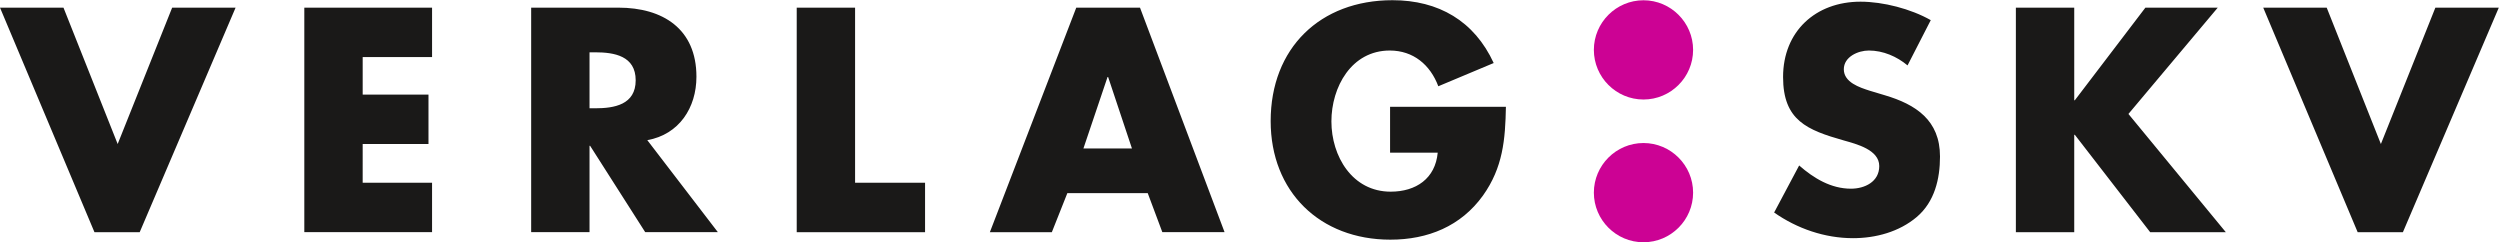
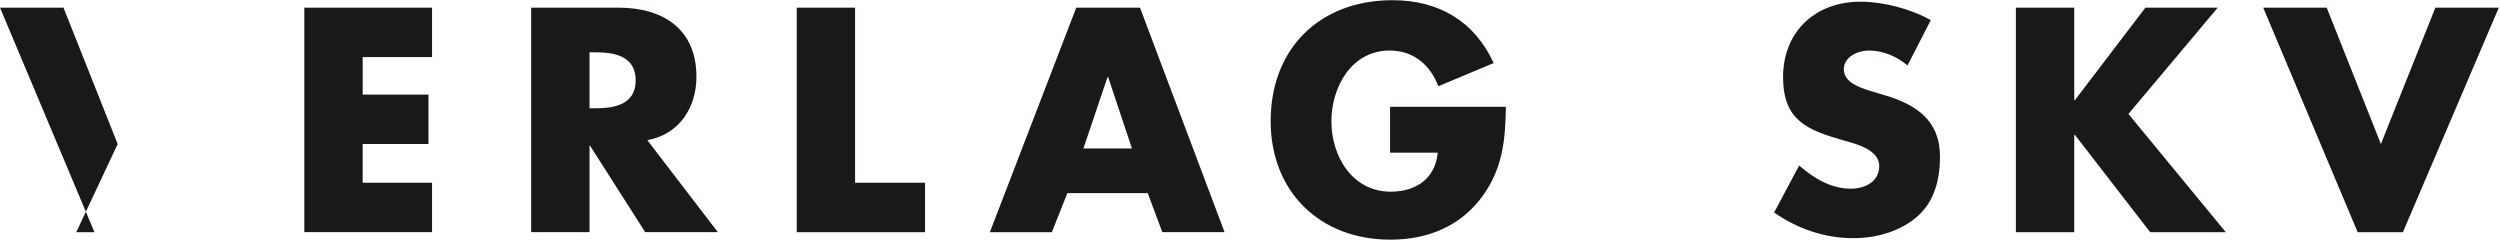
<svg xmlns="http://www.w3.org/2000/svg" viewBox="0 0 743 72">
  <g fill="none" fill-rule="evenodd">
-     <path fill="#1A1918" d="M18.865 2.27H0L28.07 69h13.45L70.018 2.27h-18.85L34.972 42.804 18.865 2.27M128.41 16.962V2.272H90.442v66.726h37.966v-14.69h-20.62V42.804h19.557v-14.69H107.79v-11.15h20.62m63.966 24.688c9.47-1.68 14.603-9.646 14.603-18.85 0-14.248-10.002-20.53-23.188-20.53h-25.93v66.726h17.346V43.334h.176l16.373 25.664h21.594l-20.974-27.346zm-17.168-26.107h1.68c5.665 0 12.037 1.063 12.037 8.32 0 7.257-6.372 8.318-12.036 8.318h-1.682V15.545zM254.13 2.27h-17.345V69h38.143V54.31H254.13V2.272m86.978 55.134l4.336 11.592h18.496L338.807 2.27h-18.94L294.19 69h18.42l4.603-11.592h23.895zm-4.69-13.275H321.99l7.17-21.24h.176l7.08 21.24zM413.13 31.74v13.63h14.16c-.71 7.698-6.462 11.593-13.985 11.593-11.416 0-17.612-10.53-17.612-20.885 0-10.178 5.93-21.063 17.348-21.063 6.99 0 12.036 4.248 14.425 10.62l16.46-6.903C438.176 6.252 427.556.06 413.836.06c-21.503 0-36.194 14.247-36.194 35.93 0 20.973 14.602 35.237 35.577 35.237 11.15 0 20.974-4 27.523-13.114 5.93-8.318 6.637-16.636 6.815-26.372H413.13M573.824 5.988C567.894 2.625 559.664.5 552.94.5c-13.364 0-23.01 8.85-23.01 22.39 0 12.922 7.168 15.755 18.052 18.852 3.717 1.06 10.532 2.742 10.532 7.61 0 4.69-4.336 6.726-8.407 6.726-5.93 0-11.062-3.097-15.398-6.902l-7.437 13.982c6.815 4.78 15.045 7.625 23.454 7.625 6.724 0 13.716-1.873 18.937-6.3 5.31-4.51 6.904-11.325 6.904-17.964 0-10.796-7.17-15.487-16.46-18.23l-4.426-1.328c-3.008-.973-7.7-2.478-7.7-6.372 0-3.717 4.248-5.575 7.434-5.575 4.248 0 8.32 1.77 11.506 4.424l6.902-13.452m42.817 23.808h-.177V2.27h-17.346V69h17.346V40.06h.178L639.03 69h22.48l-28.94-35.133L659.12 2.27h-21.505L616.64 29.795M691.494 2.27H672.63L700.696 69h13.45l28.5-66.73h-18.85L707.6 42.804 691.494 2.27" />
-     <path d="M503.19 14.827c0 8.123-6.626 14.748-14.75 14.748-8.12 0-14.745-6.625-14.745-14.748C473.695 6.705 480.32.08 488.44.08c8.124 0 14.75 6.625 14.75 14.747zm-14.75 27.679c8.124 0 14.75 6.625 14.75 14.748 0 8.12-6.626 14.746-14.75 14.746-8.12 0-14.745-6.625-14.745-14.746 0-8.123 6.625-14.748 14.746-14.748" fill="#CC0294" />
+     <path fill="#1A1918" d="M18.865 2.27H0L28.07 69h13.45h-18.85L34.972 42.804 18.865 2.27M128.41 16.962V2.272H90.442v66.726h37.966v-14.69h-20.62V42.804h19.557v-14.69H107.79v-11.15h20.62m63.966 24.688c9.47-1.68 14.603-9.646 14.603-18.85 0-14.248-10.002-20.53-23.188-20.53h-25.93v66.726h17.346V43.334h.176l16.373 25.664h21.594l-20.974-27.346zm-17.168-26.107h1.68c5.665 0 12.037 1.063 12.037 8.32 0 7.257-6.372 8.318-12.036 8.318h-1.682V15.545zM254.13 2.27h-17.345V69h38.143V54.31H254.13V2.272m86.978 55.134l4.336 11.592h18.496L338.807 2.27h-18.94L294.19 69h18.42l4.603-11.592h23.895zm-4.69-13.275H321.99l7.17-21.24h.176l7.08 21.24zM413.13 31.74v13.63h14.16c-.71 7.698-6.462 11.593-13.985 11.593-11.416 0-17.612-10.53-17.612-20.885 0-10.178 5.93-21.063 17.348-21.063 6.99 0 12.036 4.248 14.425 10.62l16.46-6.903C438.176 6.252 427.556.06 413.836.06c-21.503 0-36.194 14.247-36.194 35.93 0 20.973 14.602 35.237 35.577 35.237 11.15 0 20.974-4 27.523-13.114 5.93-8.318 6.637-16.636 6.815-26.372H413.13M573.824 5.988C567.894 2.625 559.664.5 552.94.5c-13.364 0-23.01 8.85-23.01 22.39 0 12.922 7.168 15.755 18.052 18.852 3.717 1.06 10.532 2.742 10.532 7.61 0 4.69-4.336 6.726-8.407 6.726-5.93 0-11.062-3.097-15.398-6.902l-7.437 13.982c6.815 4.78 15.045 7.625 23.454 7.625 6.724 0 13.716-1.873 18.937-6.3 5.31-4.51 6.904-11.325 6.904-17.964 0-10.796-7.17-15.487-16.46-18.23l-4.426-1.328c-3.008-.973-7.7-2.478-7.7-6.372 0-3.717 4.248-5.575 7.434-5.575 4.248 0 8.32 1.77 11.506 4.424l6.902-13.452m42.817 23.808h-.177V2.27h-17.346V69h17.346V40.06h.178L639.03 69h22.48l-28.94-35.133L659.12 2.27h-21.505L616.64 29.795M691.494 2.27H672.63L700.696 69h13.45l28.5-66.73h-18.85L707.6 42.804 691.494 2.27" />
  </g>
</svg>